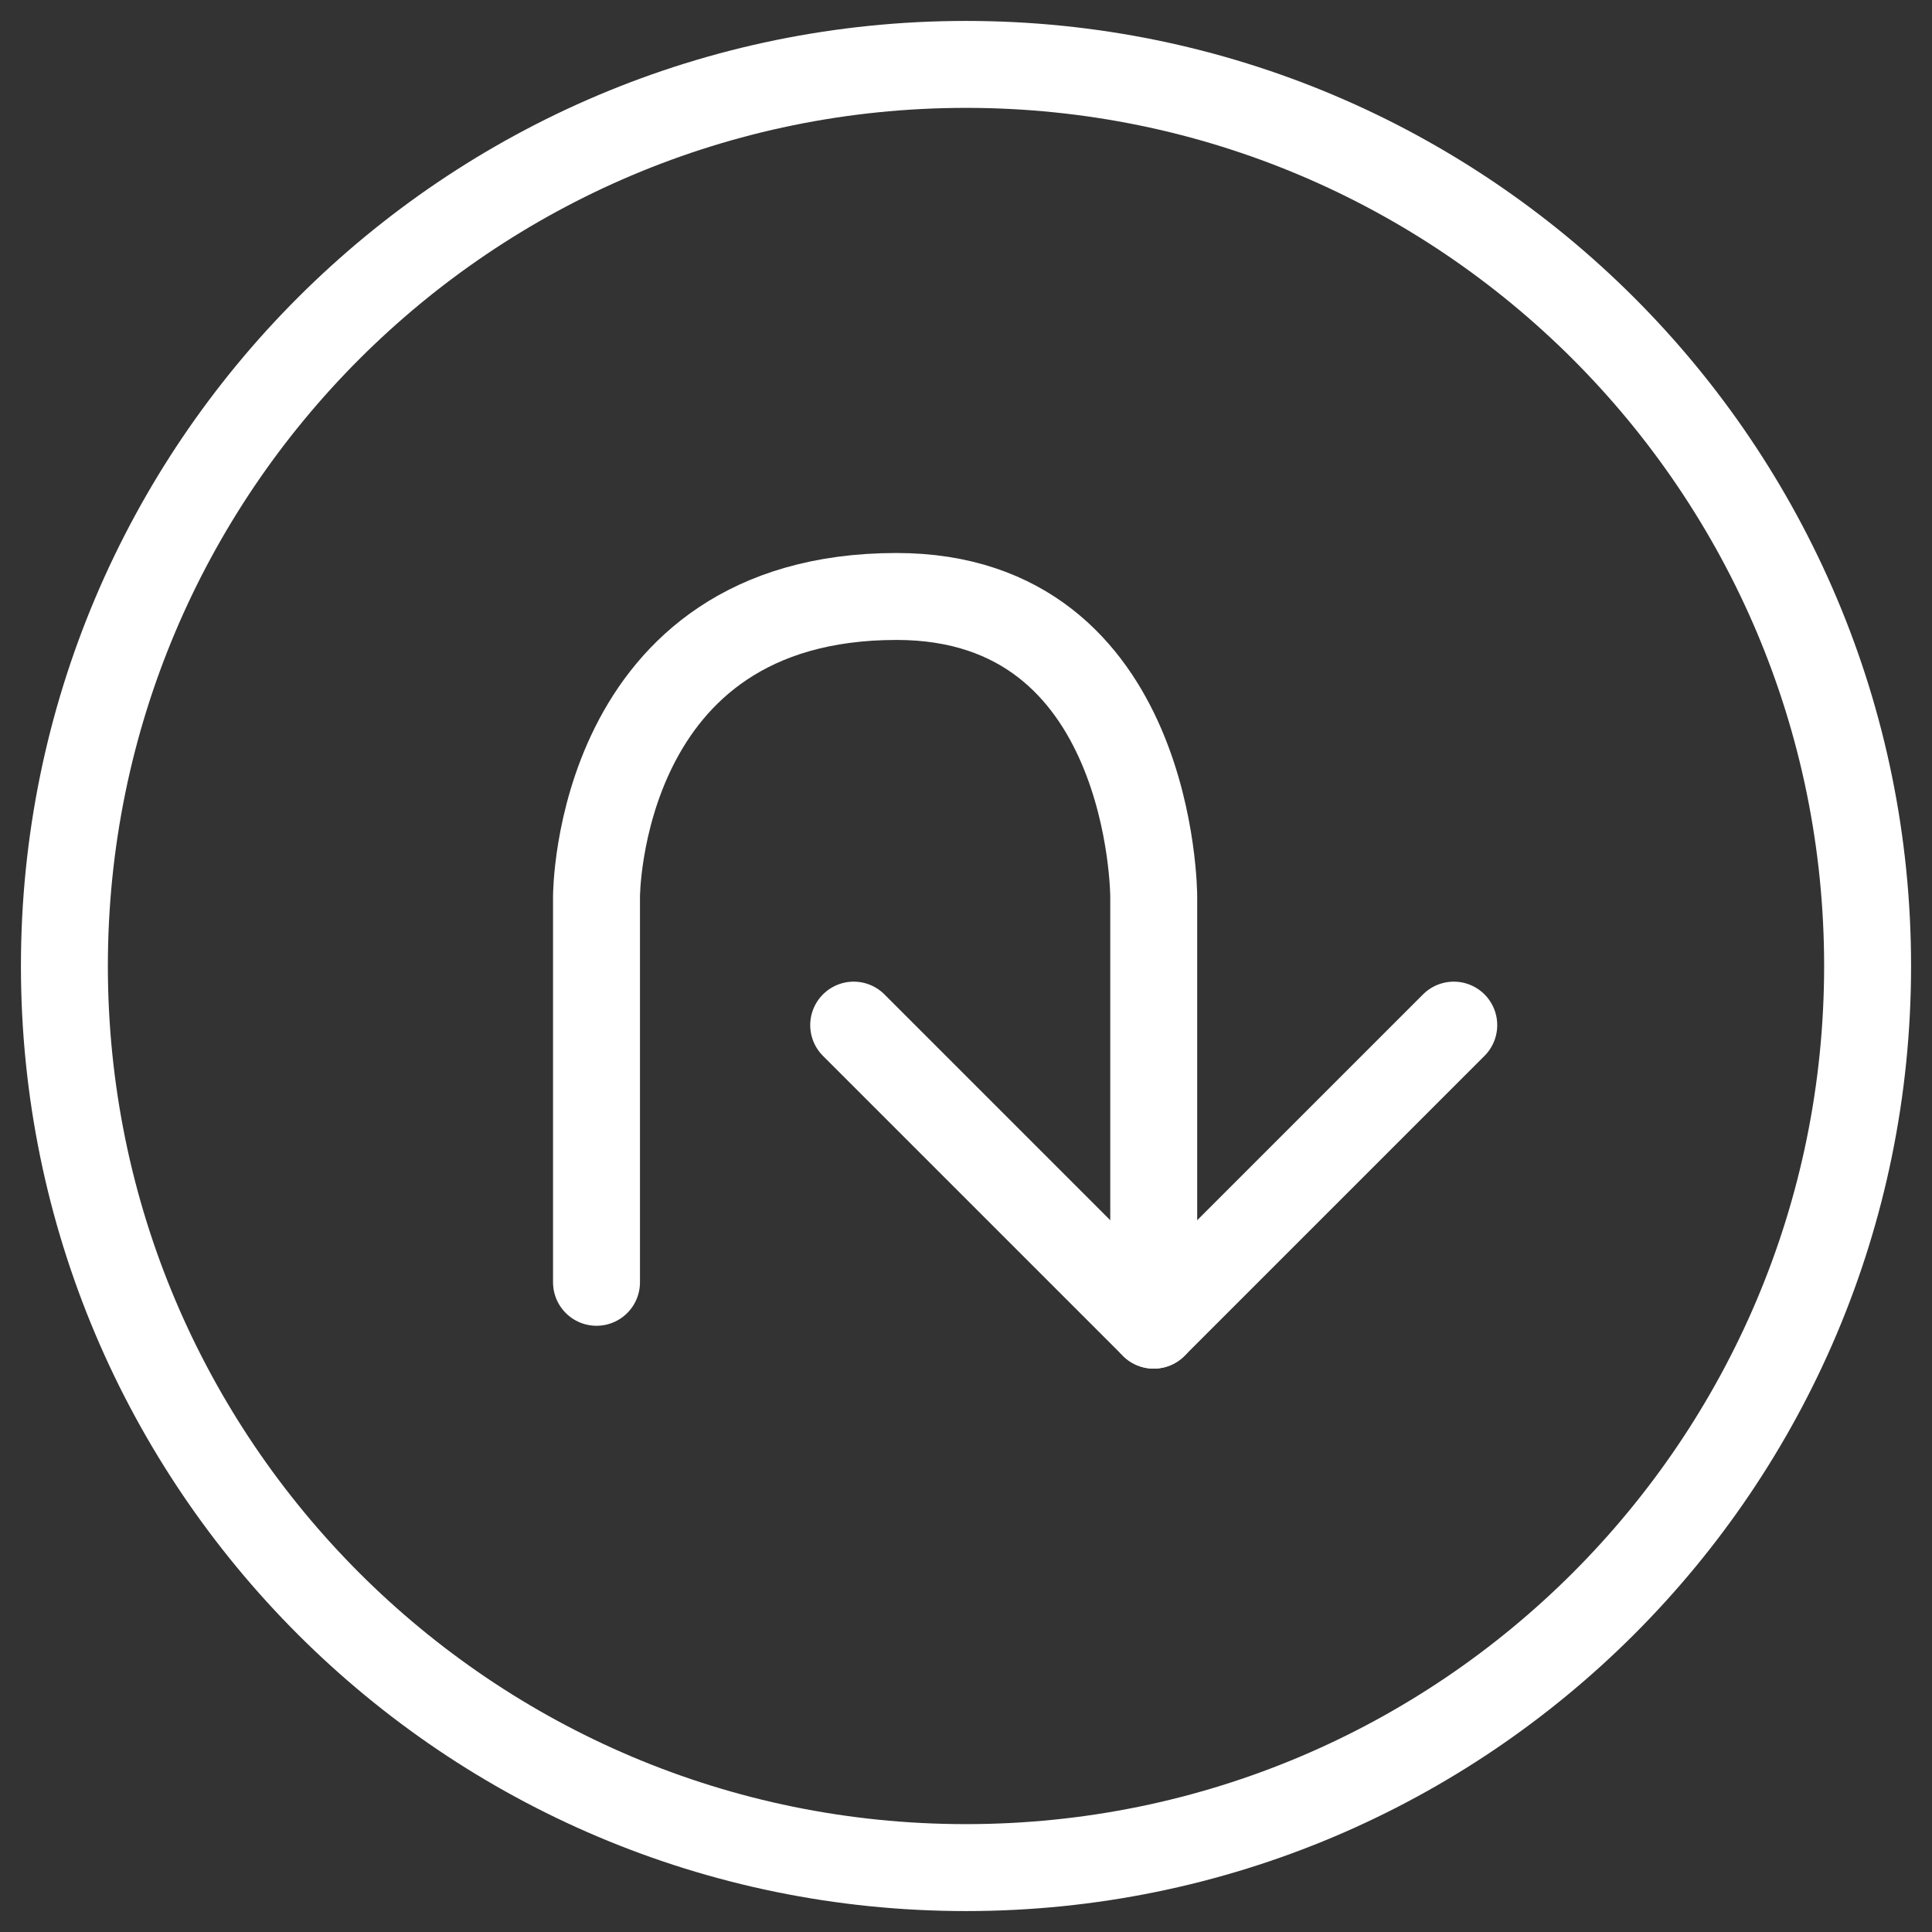
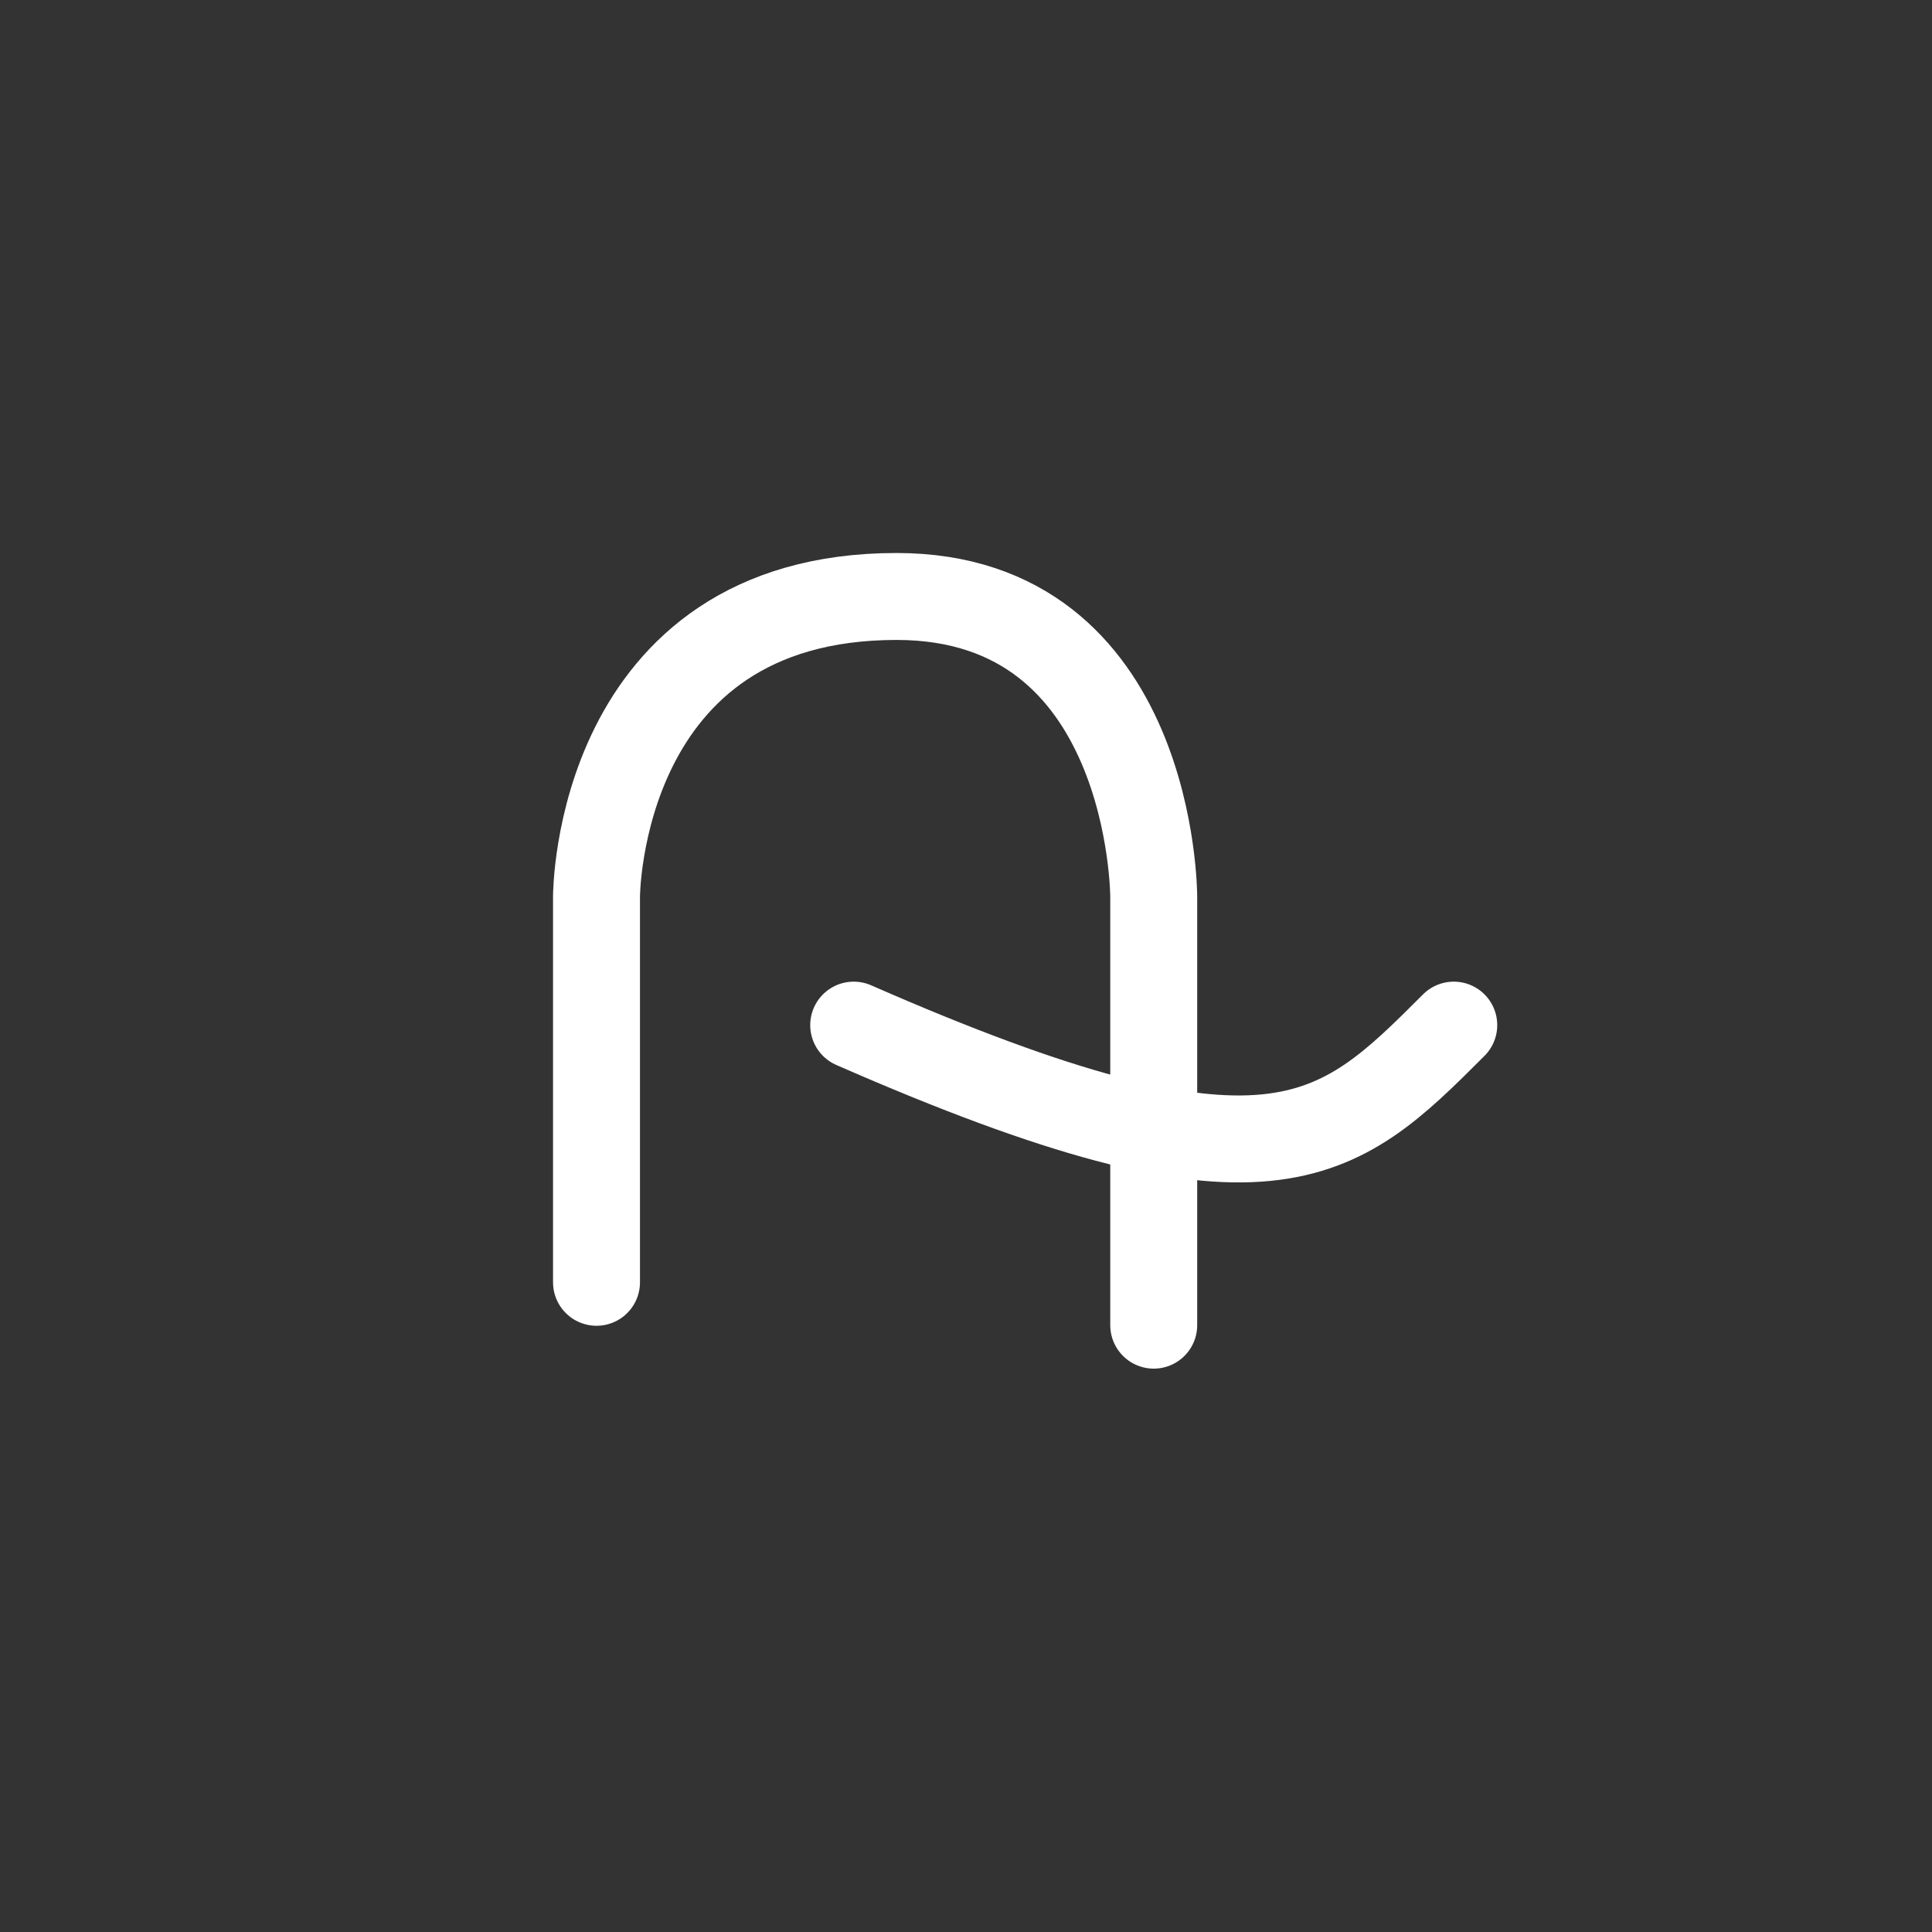
<svg xmlns="http://www.w3.org/2000/svg" width="60" height="60" viewBox="0 0 60 60" fill="none">
  <rect x="0" y="0" width="60" height="60" fill="#333333" stroke="none" />
-   <path d="M58 30C58 14.536 45.464 2 30 2C14.536 2 2 14.536 2 30C2 45.464 14.536 58 30 58C45.464 58 58 45.464 58 30Z" stroke="white" stroke-width="2.7" stroke-linecap="round" stroke-linejoin="round" />
  <path d="M35.83 41.154C35.83 31.836 35.83 27.842 35.83 27.842C35.83 27.842 35.83 18.524 27.843 18.524C18.525 18.524 18.525 27.842 18.525 27.842V39.823" stroke="white" stroke-width="2.7" stroke-linecap="round" stroke-linejoin="round" />
-   <path d="M26.512 31.836C30.151 35.475 32.191 37.515 35.83 41.154C39.469 37.515 41.51 35.475 45.148 31.836" stroke="white" stroke-width="2.7" stroke-linecap="round" stroke-linejoin="round" />
+   <path d="M26.512 31.836C39.469 37.515 41.51 35.475 45.148 31.836" stroke="white" stroke-width="2.7" stroke-linecap="round" stroke-linejoin="round" />
</svg>